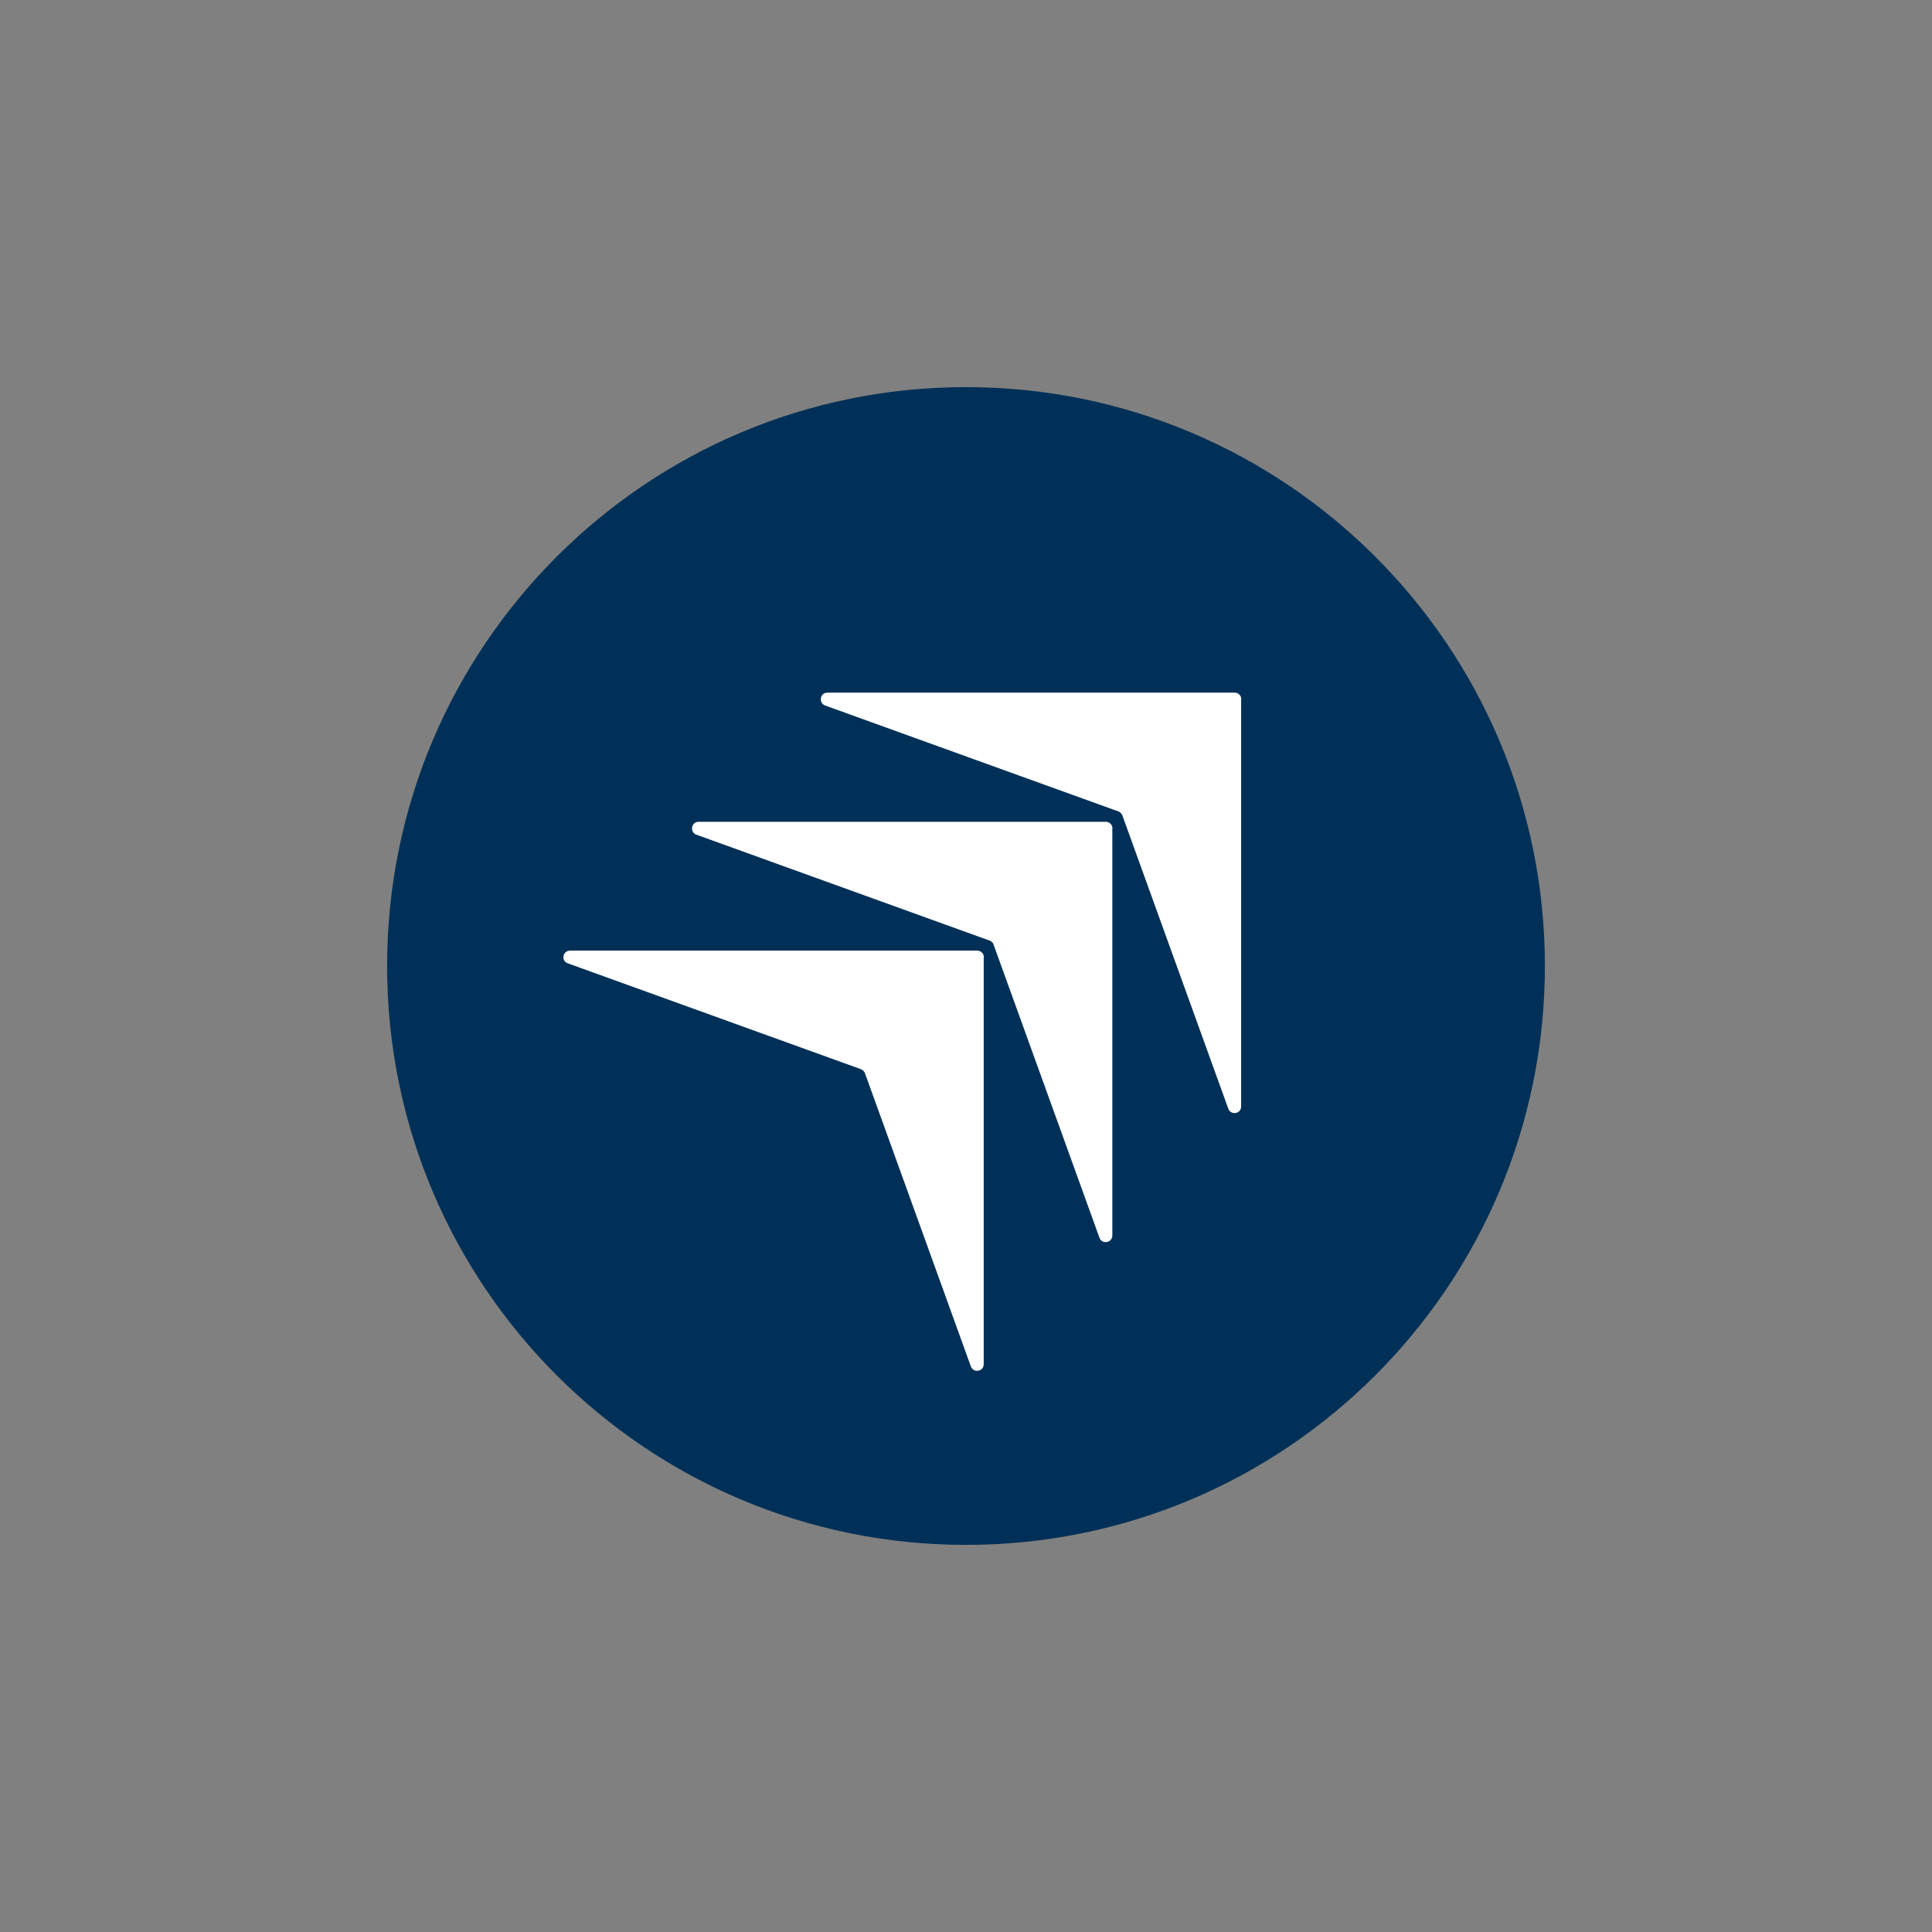
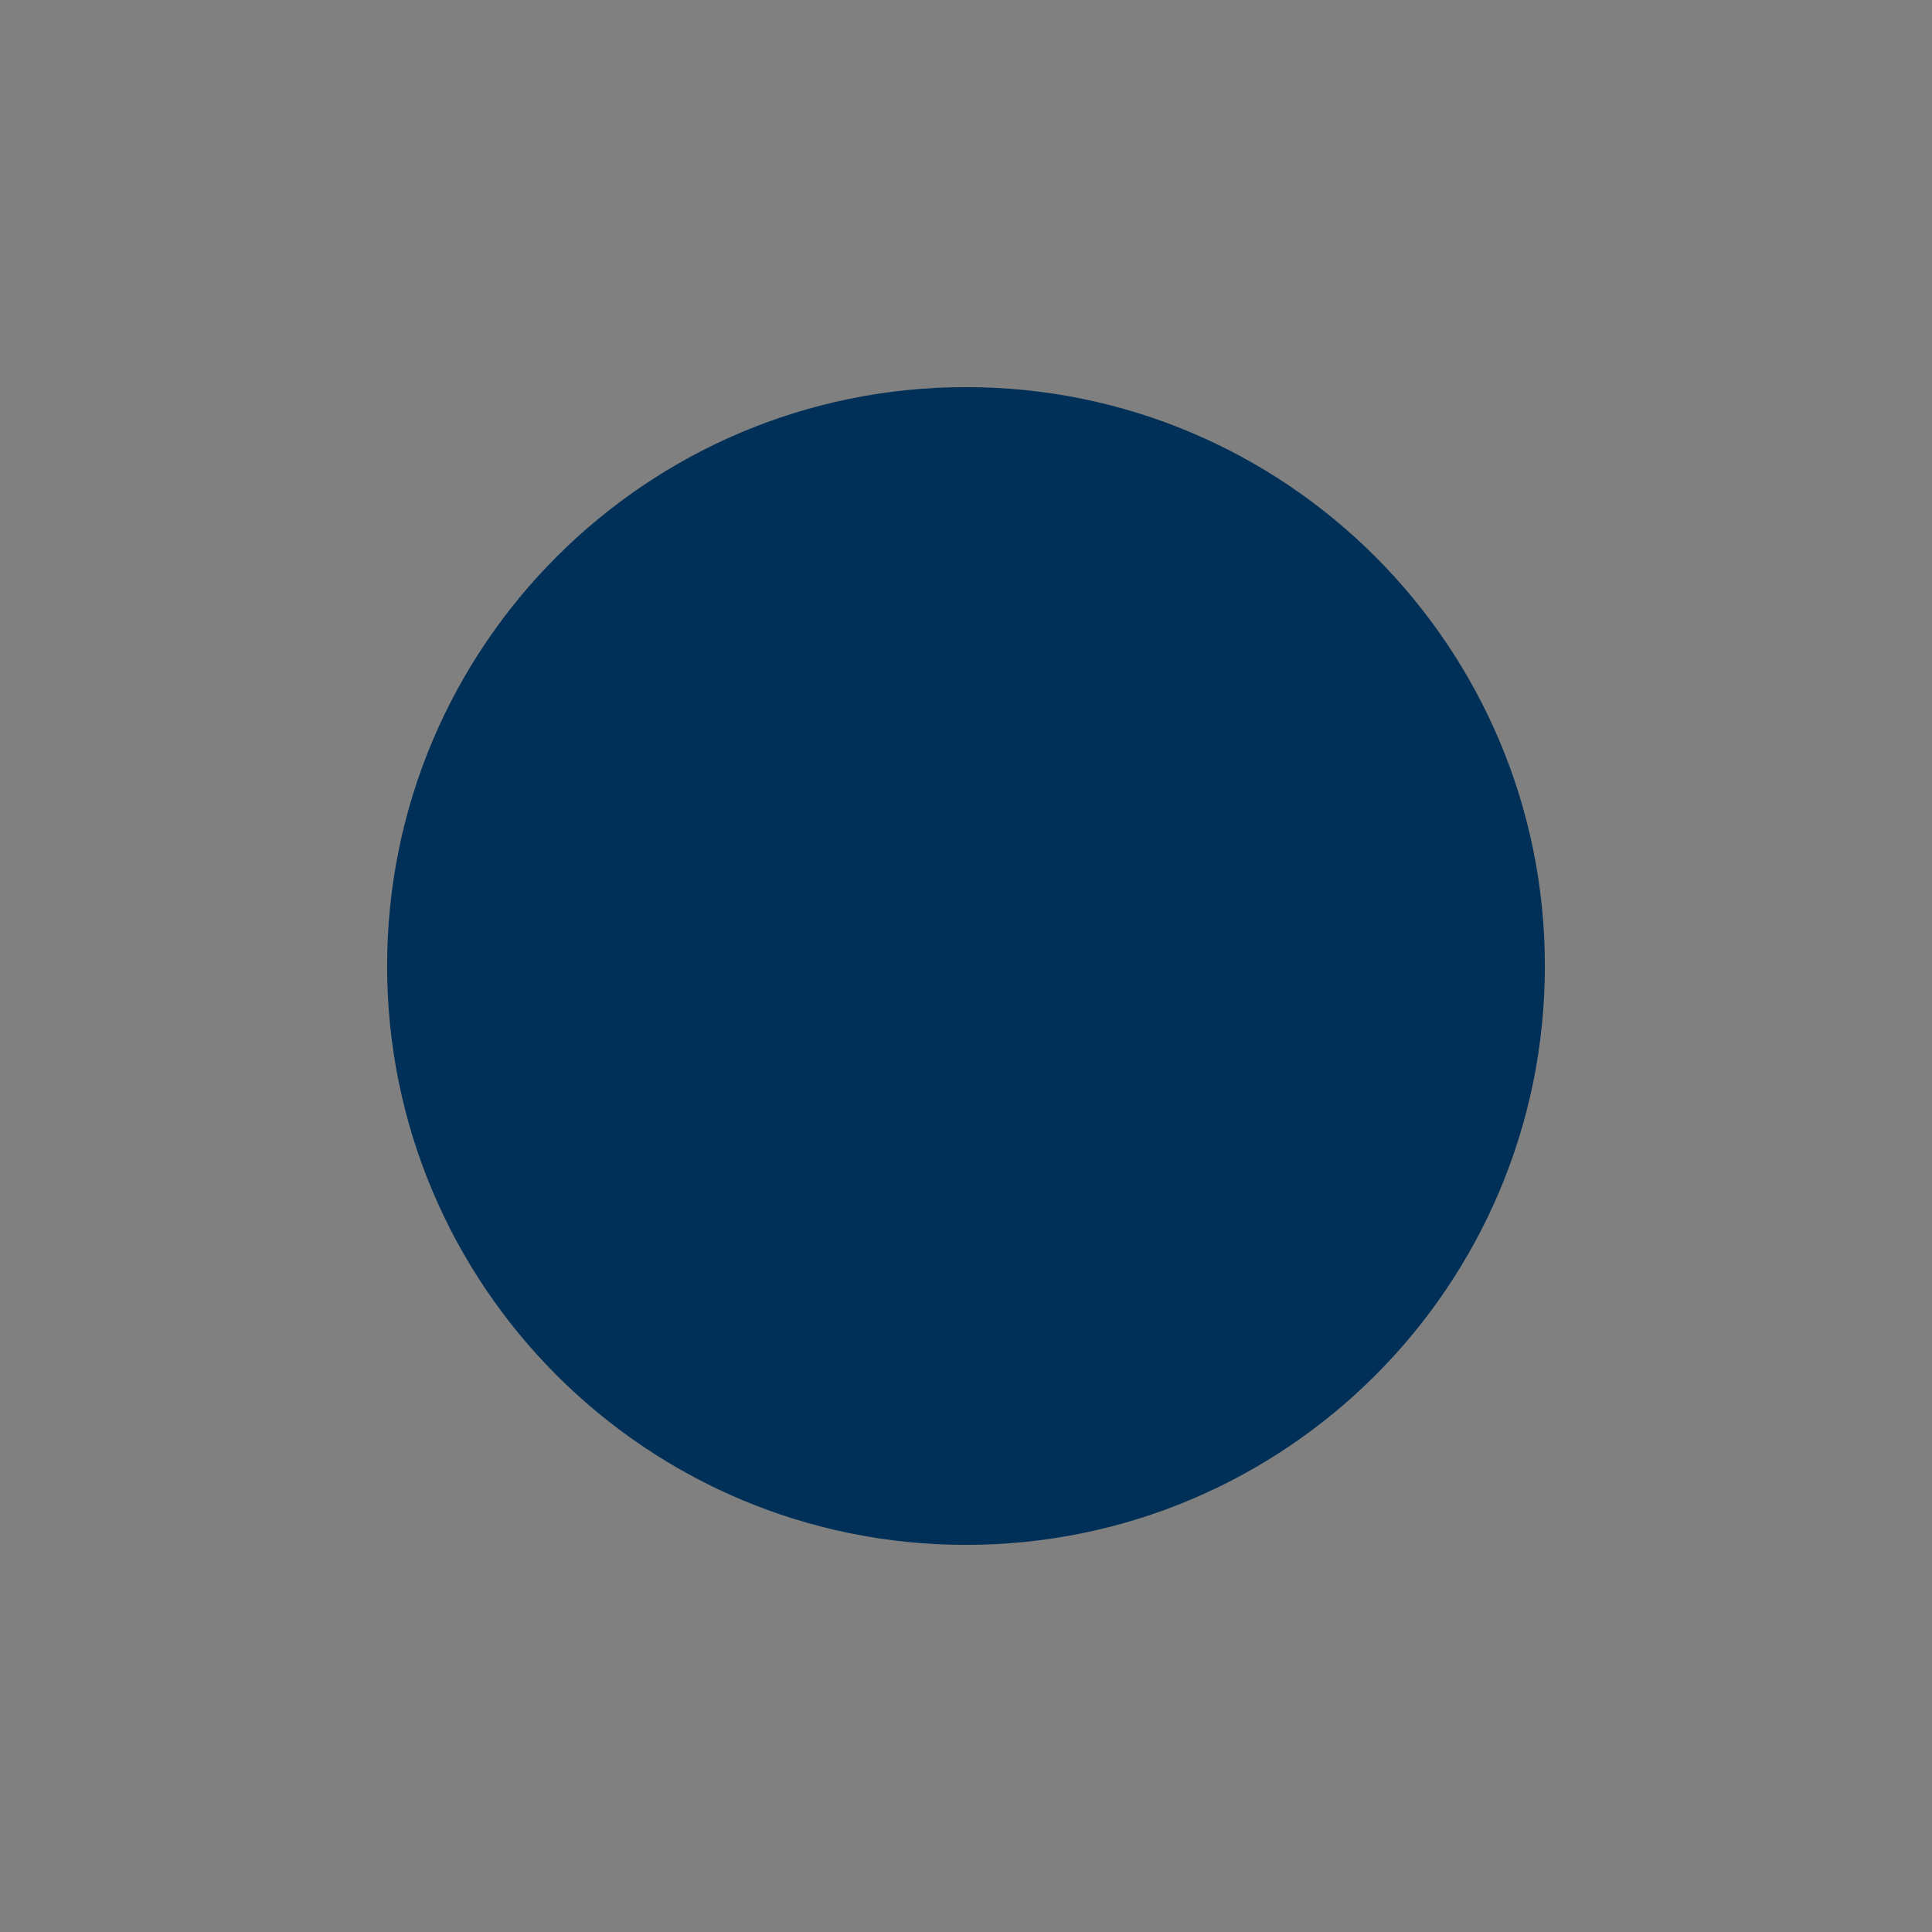
<svg xmlns="http://www.w3.org/2000/svg" id="a" data-name="Layer 1" width="1080" height="1080" viewBox="0 0 1080 1080">
  <rect x="0" y="0" width="1080" height="1080" fill="#808080" stroke="none" />
  <defs>
    <style>
      .b {
        fill: #003057;
      }

      .c {
        fill: #fff;
      }
    </style>
  </defs>
  <path class="b" d="M863.6,540c0,178.7-144.9,323.6-323.6,323.6s-323.6-144.9-323.6-323.6S361.3,216.4,540,216.4s323.6,144.9,323.6,323.6Z" />
  <g>
-     <path class="c" d="M549.9,535v227.6c0,4.2-5.8,5.1-7.2,1.2l-59.2-163.9c-.4-1-1.2-1.8-2.2-2.2l-163.9-59.2c-3.9-1.4-2.9-7.1,1.3-7.1h227.6c2,0,3.7,1.6,3.7,3.7Z" />
-     <path class="c" d="M621.8,463v227.6c0,4.2-5.8,5.2-7.2,1.3l-59.2-163.9c-.3-1.1-1.2-1.8-2.2-2.2l-163.9-59.2c-3.9-1.4-2.9-7.2,1.2-7.2h227.7c2,0,3.7,1.7,3.7,3.7Z" />
-     <path class="c" d="M693.8,390.9v227.6c0,4.2-5.7,5.2-7.2,1.2l-59.2-163.9c-.4-1-1.2-1.8-2.2-2.2l-163.9-59.2c-3.9-1.4-2.9-7.2,1.2-7.2h227.7c2,0,3.7,1.6,3.7,3.7Z" />
-   </g>
+     </g>
</svg>